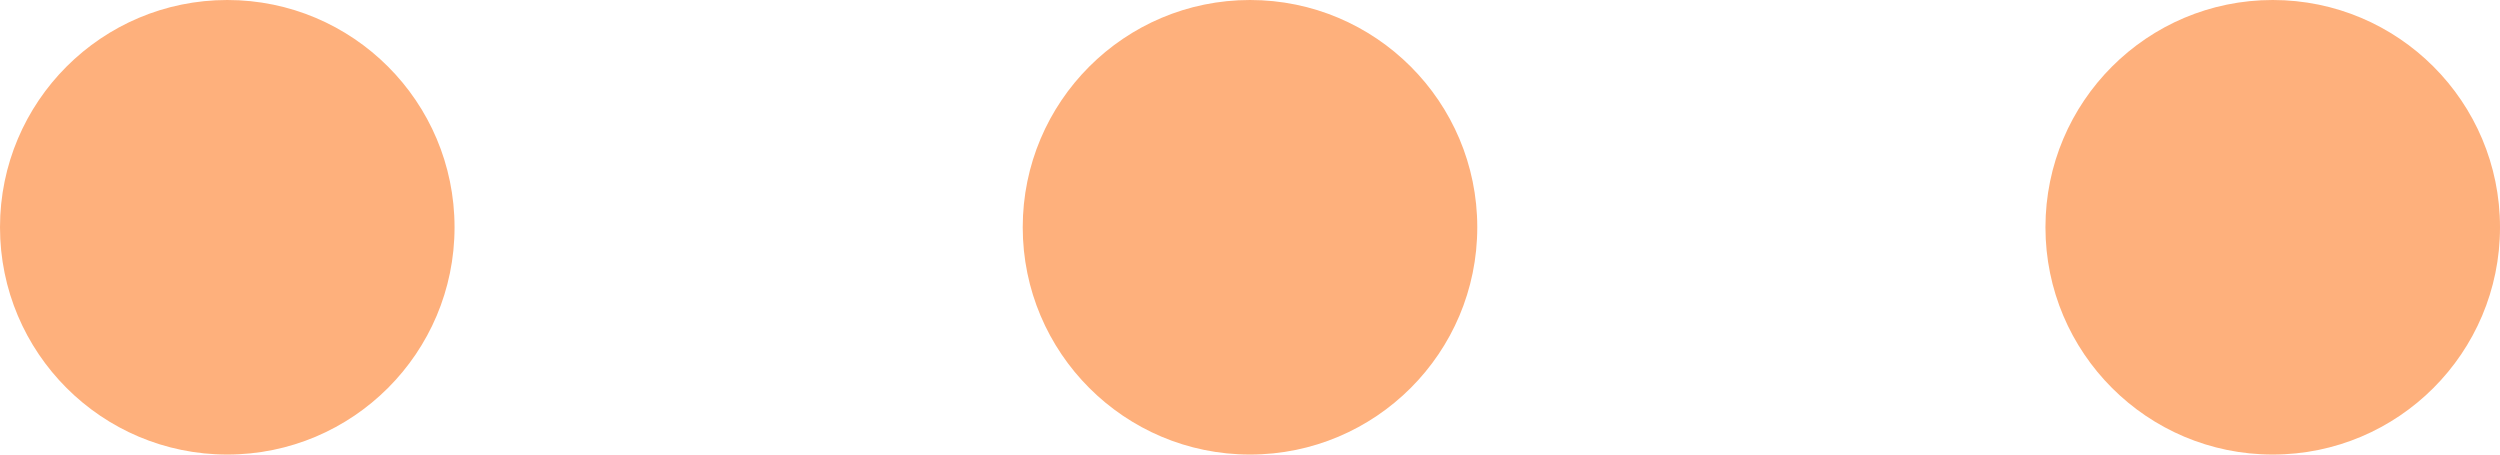
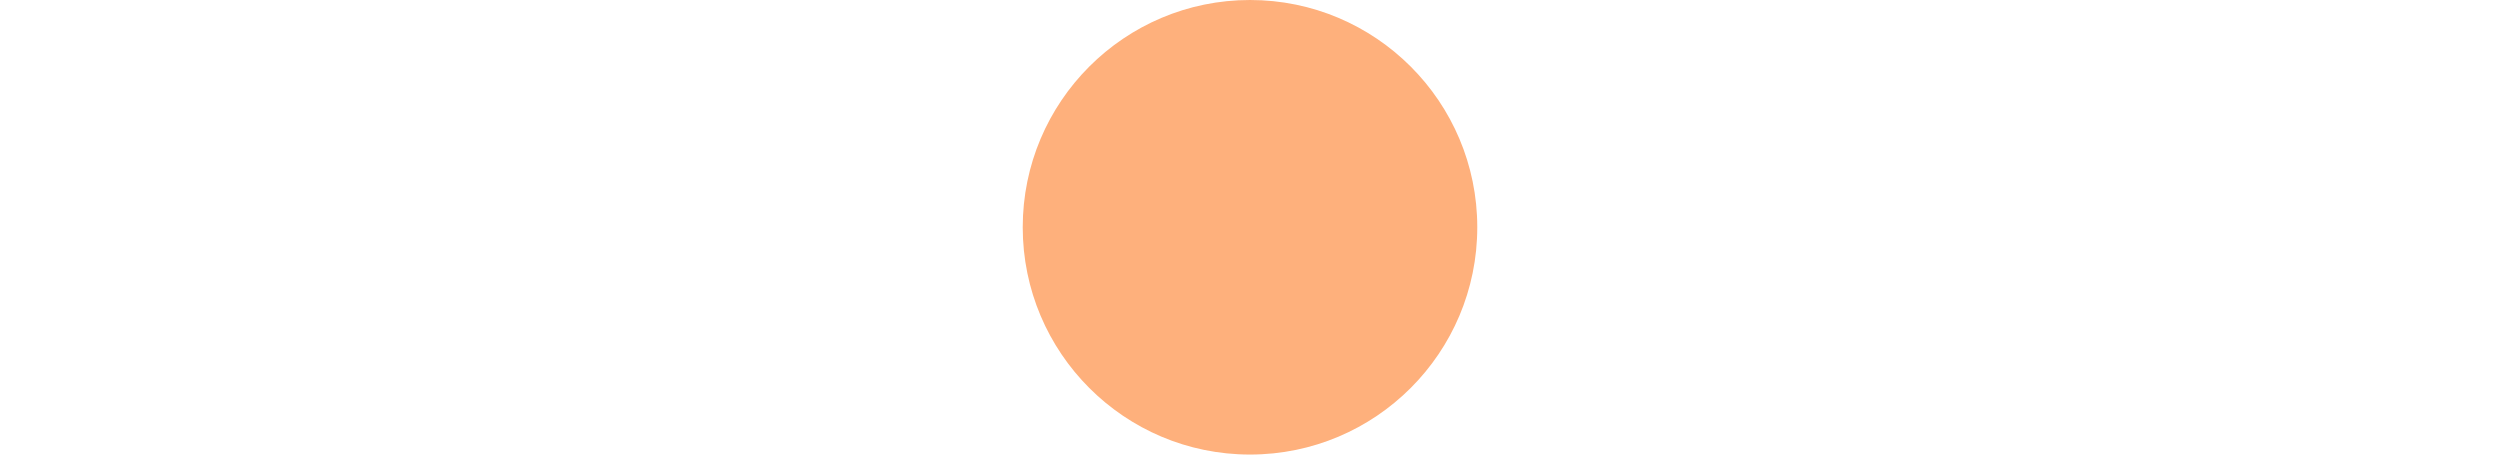
<svg xmlns="http://www.w3.org/2000/svg" width="44" height="8" viewBox="0 0 44 8">
  <defs>
    <style>
      .cls-1 {
        fill: #feb07c;
      }
    </style>
  </defs>
  <g id="グループ_1255" data-name="グループ 1255" transform="translate(-714 -1567)">
    <circle id="楕円形_21" data-name="楕円形 21" class="cls-1" cx="4" cy="4" r="4" transform="translate(732 1567)" />
-     <circle id="楕円形_22" data-name="楕円形 22" class="cls-1" cx="4" cy="4" r="4" transform="translate(714 1567)" />
-     <circle id="楕円形_23" data-name="楕円形 23" class="cls-1" cx="4" cy="4" r="4" transform="translate(750 1567)" />
  </g>
</svg>